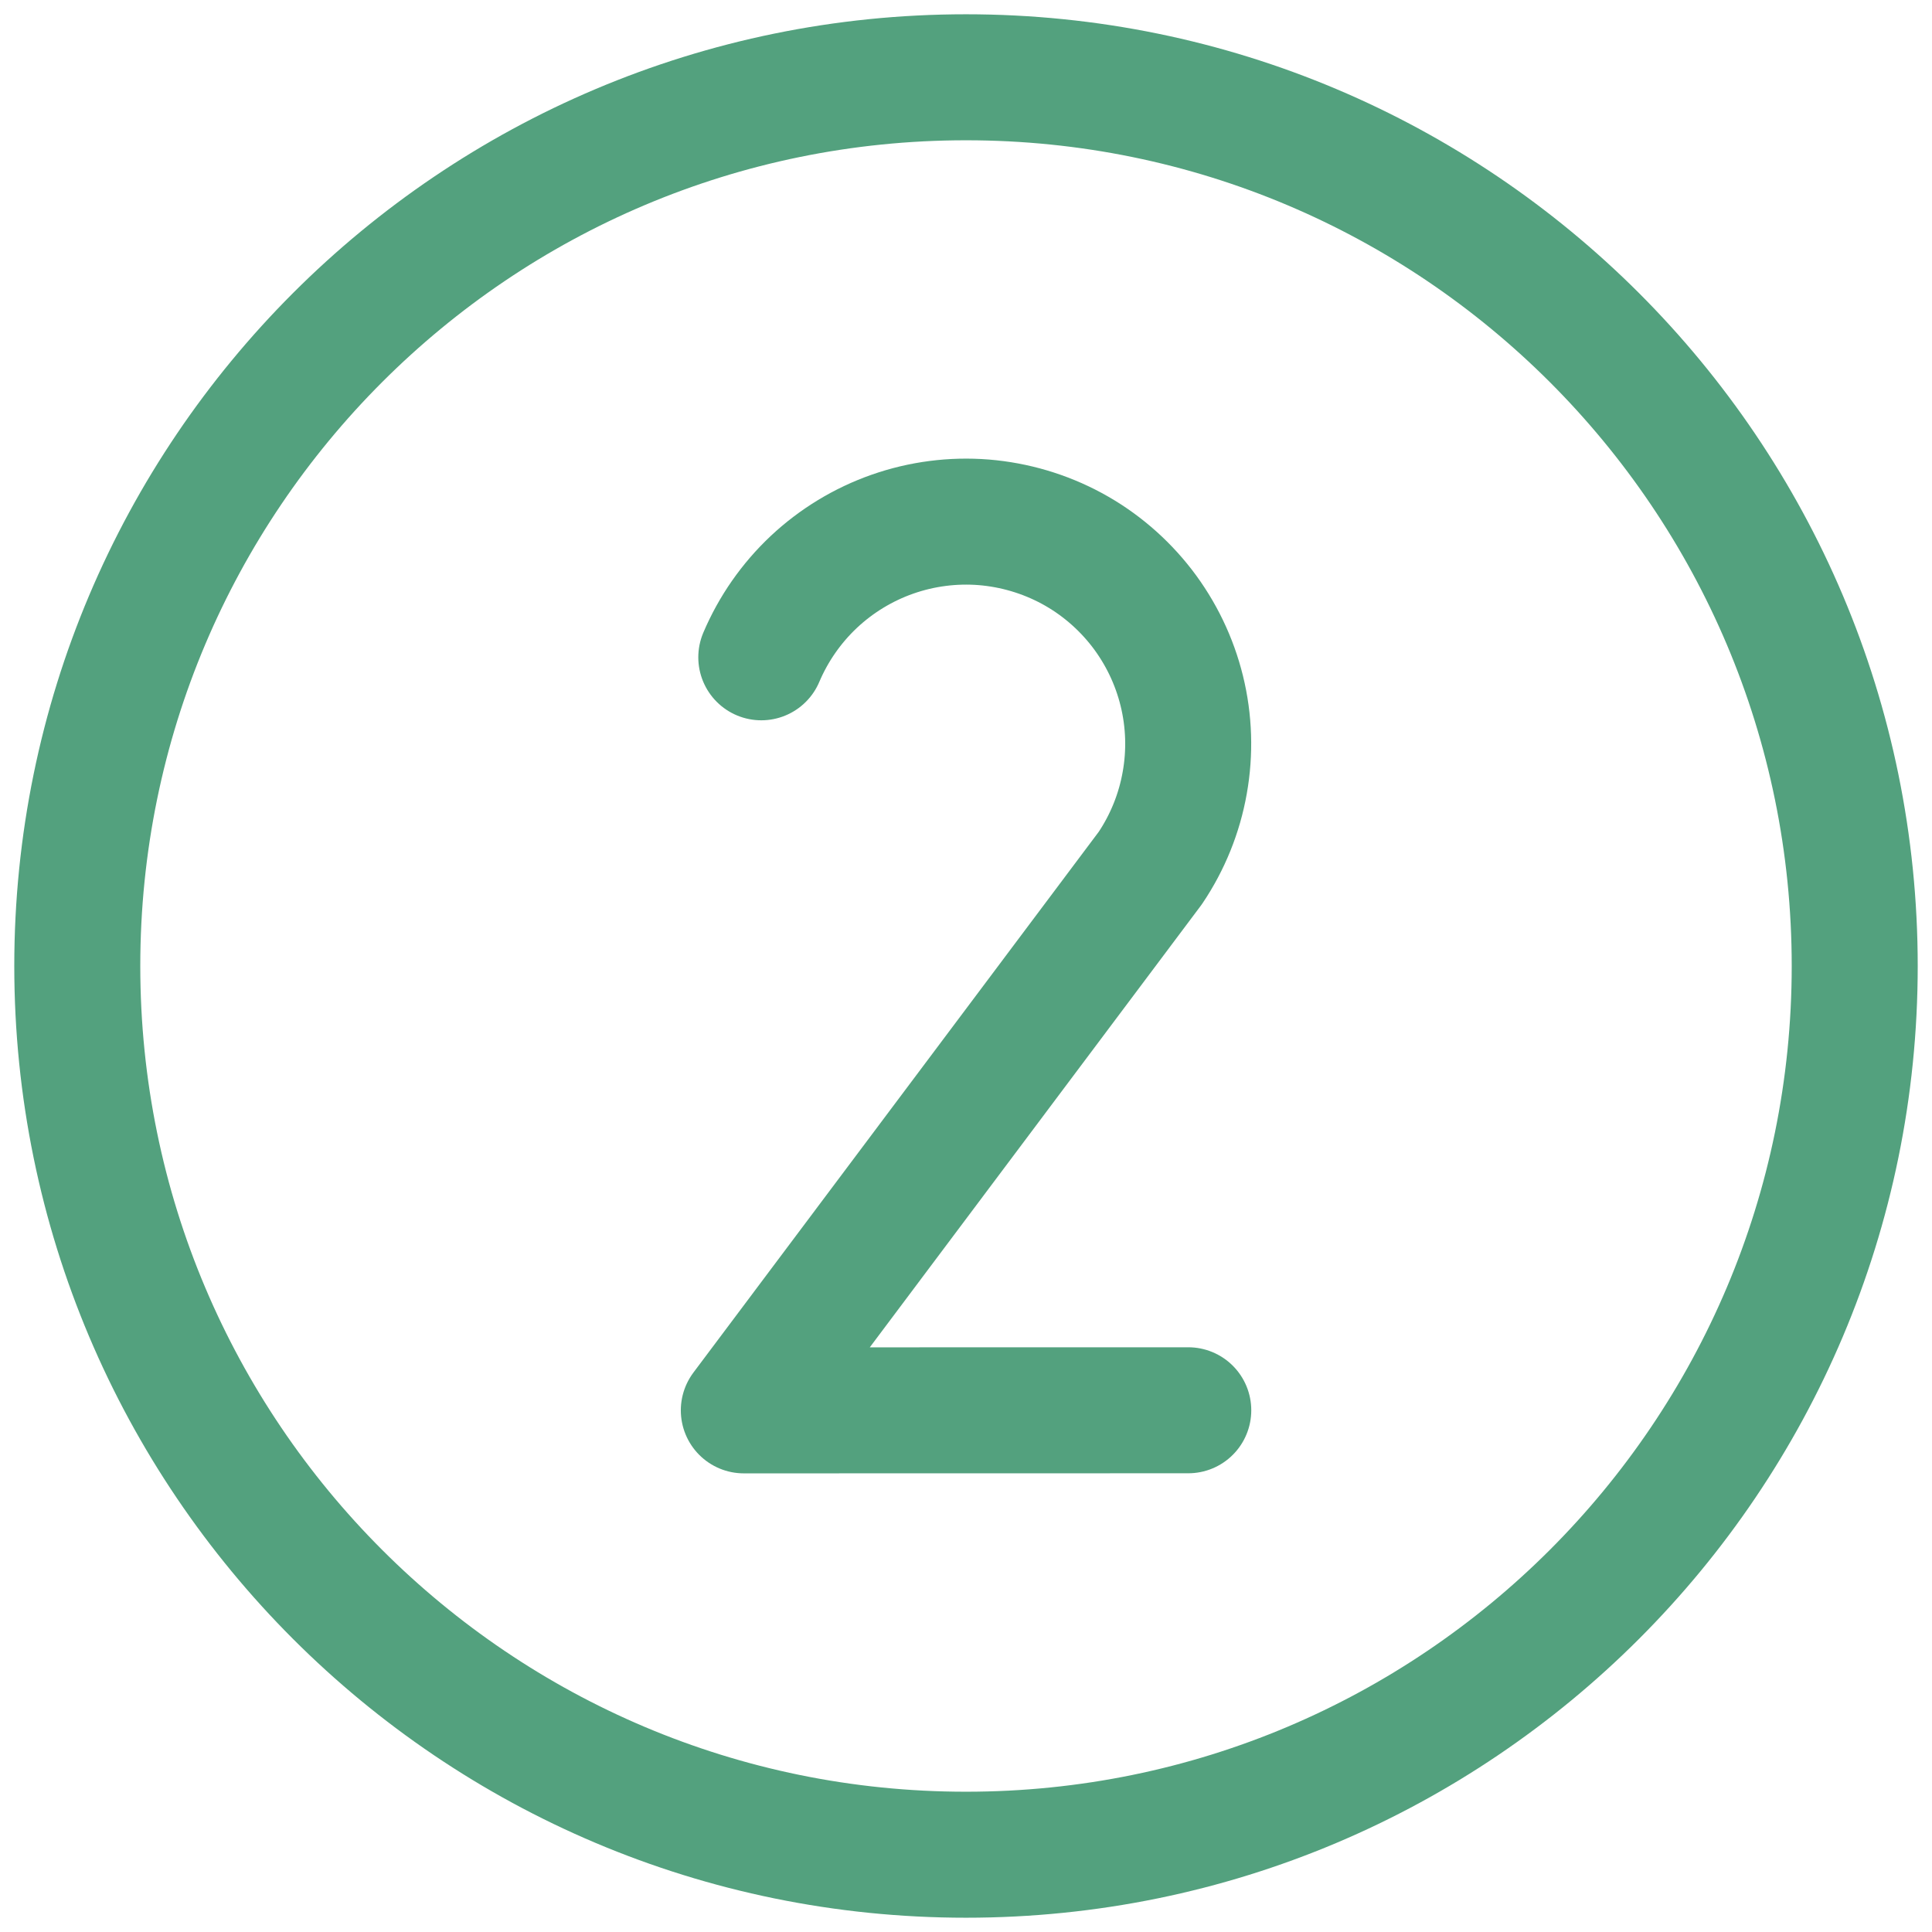
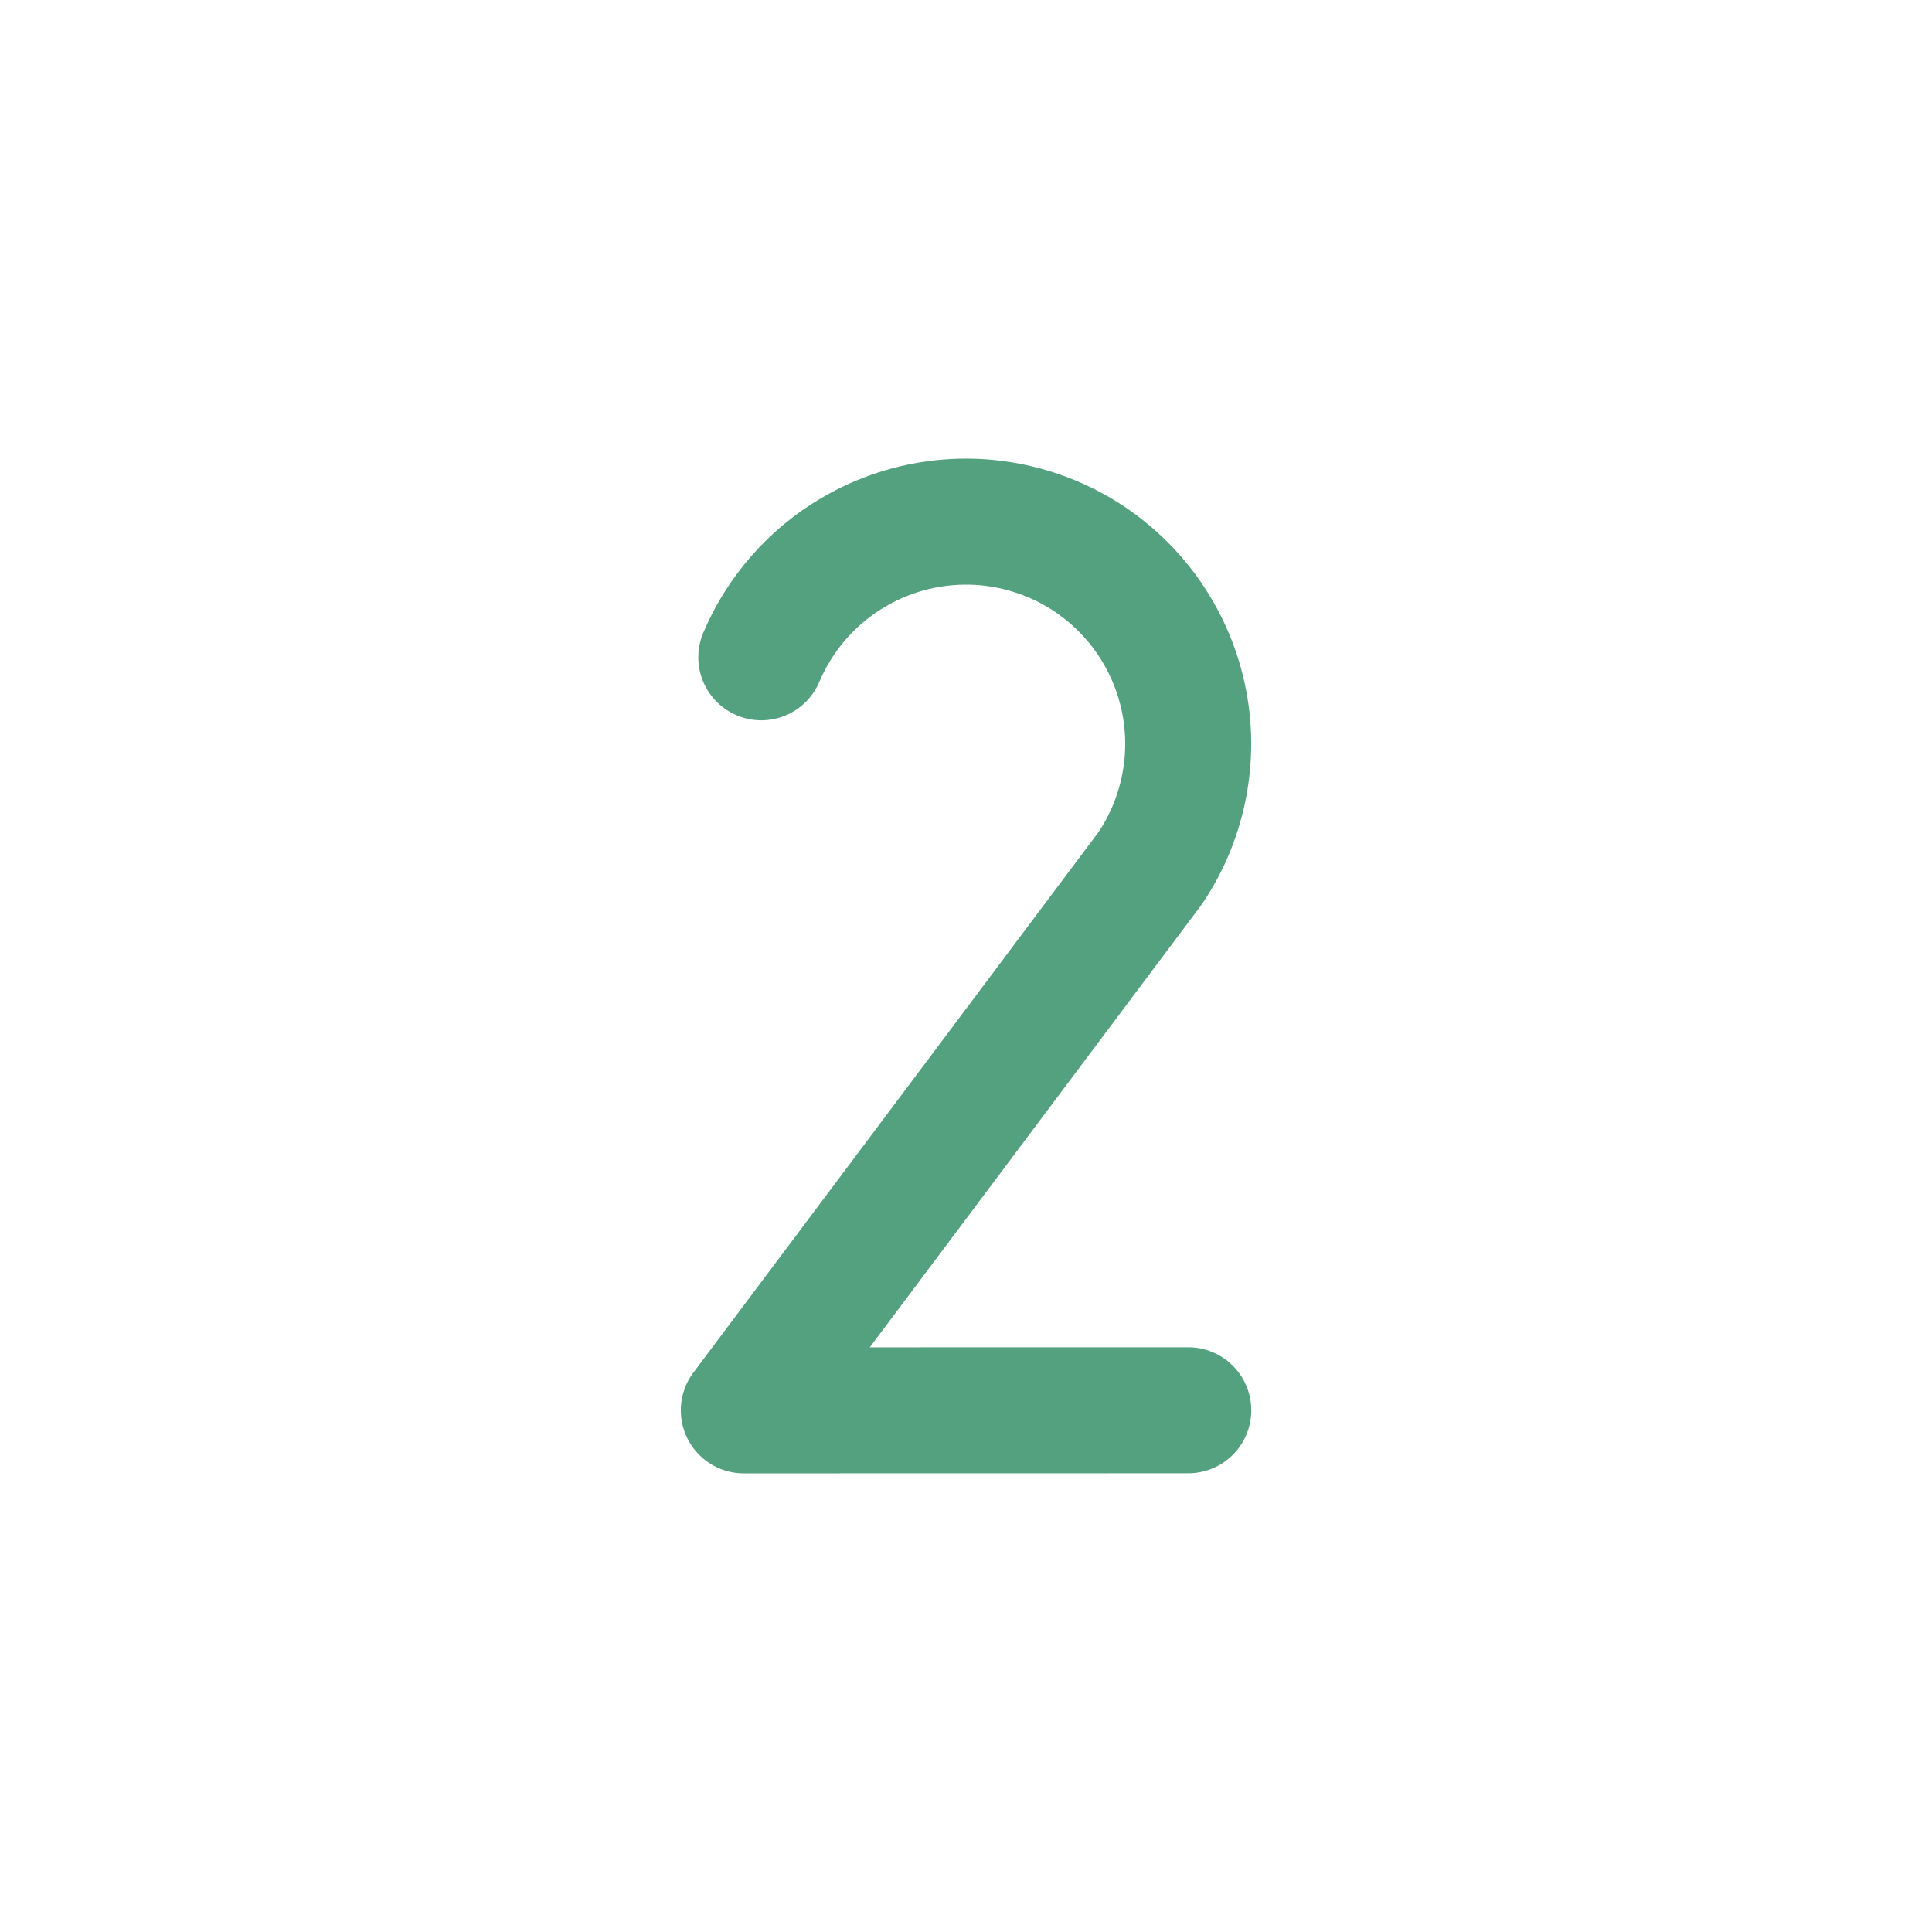
<svg xmlns="http://www.w3.org/2000/svg" width="23" height="23" viewBox="0 0 23 23" fill="none">
  <g clip-path="url(#clip0_4296_545)">
-     <path d="M11.5 22.08C17.343 22.08 22.08 17.343 22.08 11.5C22.08 5.657 17.343 0.92 11.5 0.92C5.657 0.92 0.92 5.657 0.92 11.5C0.92 17.343 5.657 22.08 11.5 22.08Z" stroke="#53A17E" stroke-width="1.5" stroke-miterlimit="10" />
    <path d="M9.063 7.825C9.207 7.486 9.42 7.18 9.689 6.927C9.958 6.675 10.277 6.481 10.625 6.359C10.973 6.237 11.343 6.189 11.71 6.218C12.078 6.248 12.436 6.354 12.76 6.529C13.085 6.705 13.368 6.947 13.594 7.239C13.819 7.531 13.981 7.867 14.069 8.225C14.157 8.583 14.169 8.956 14.104 9.319C14.04 9.682 13.9 10.028 13.694 10.334L8.855 16.79L14.146 16.789" stroke="#53A17E" stroke-width="1.5" stroke-linecap="round" stroke-linejoin="round" />
  </g>
  <defs>
    <clipPath id="clip0_4296_545">
      <rect width="23" height="23" fill="white" />
    </clipPath>
  </defs>
</svg>